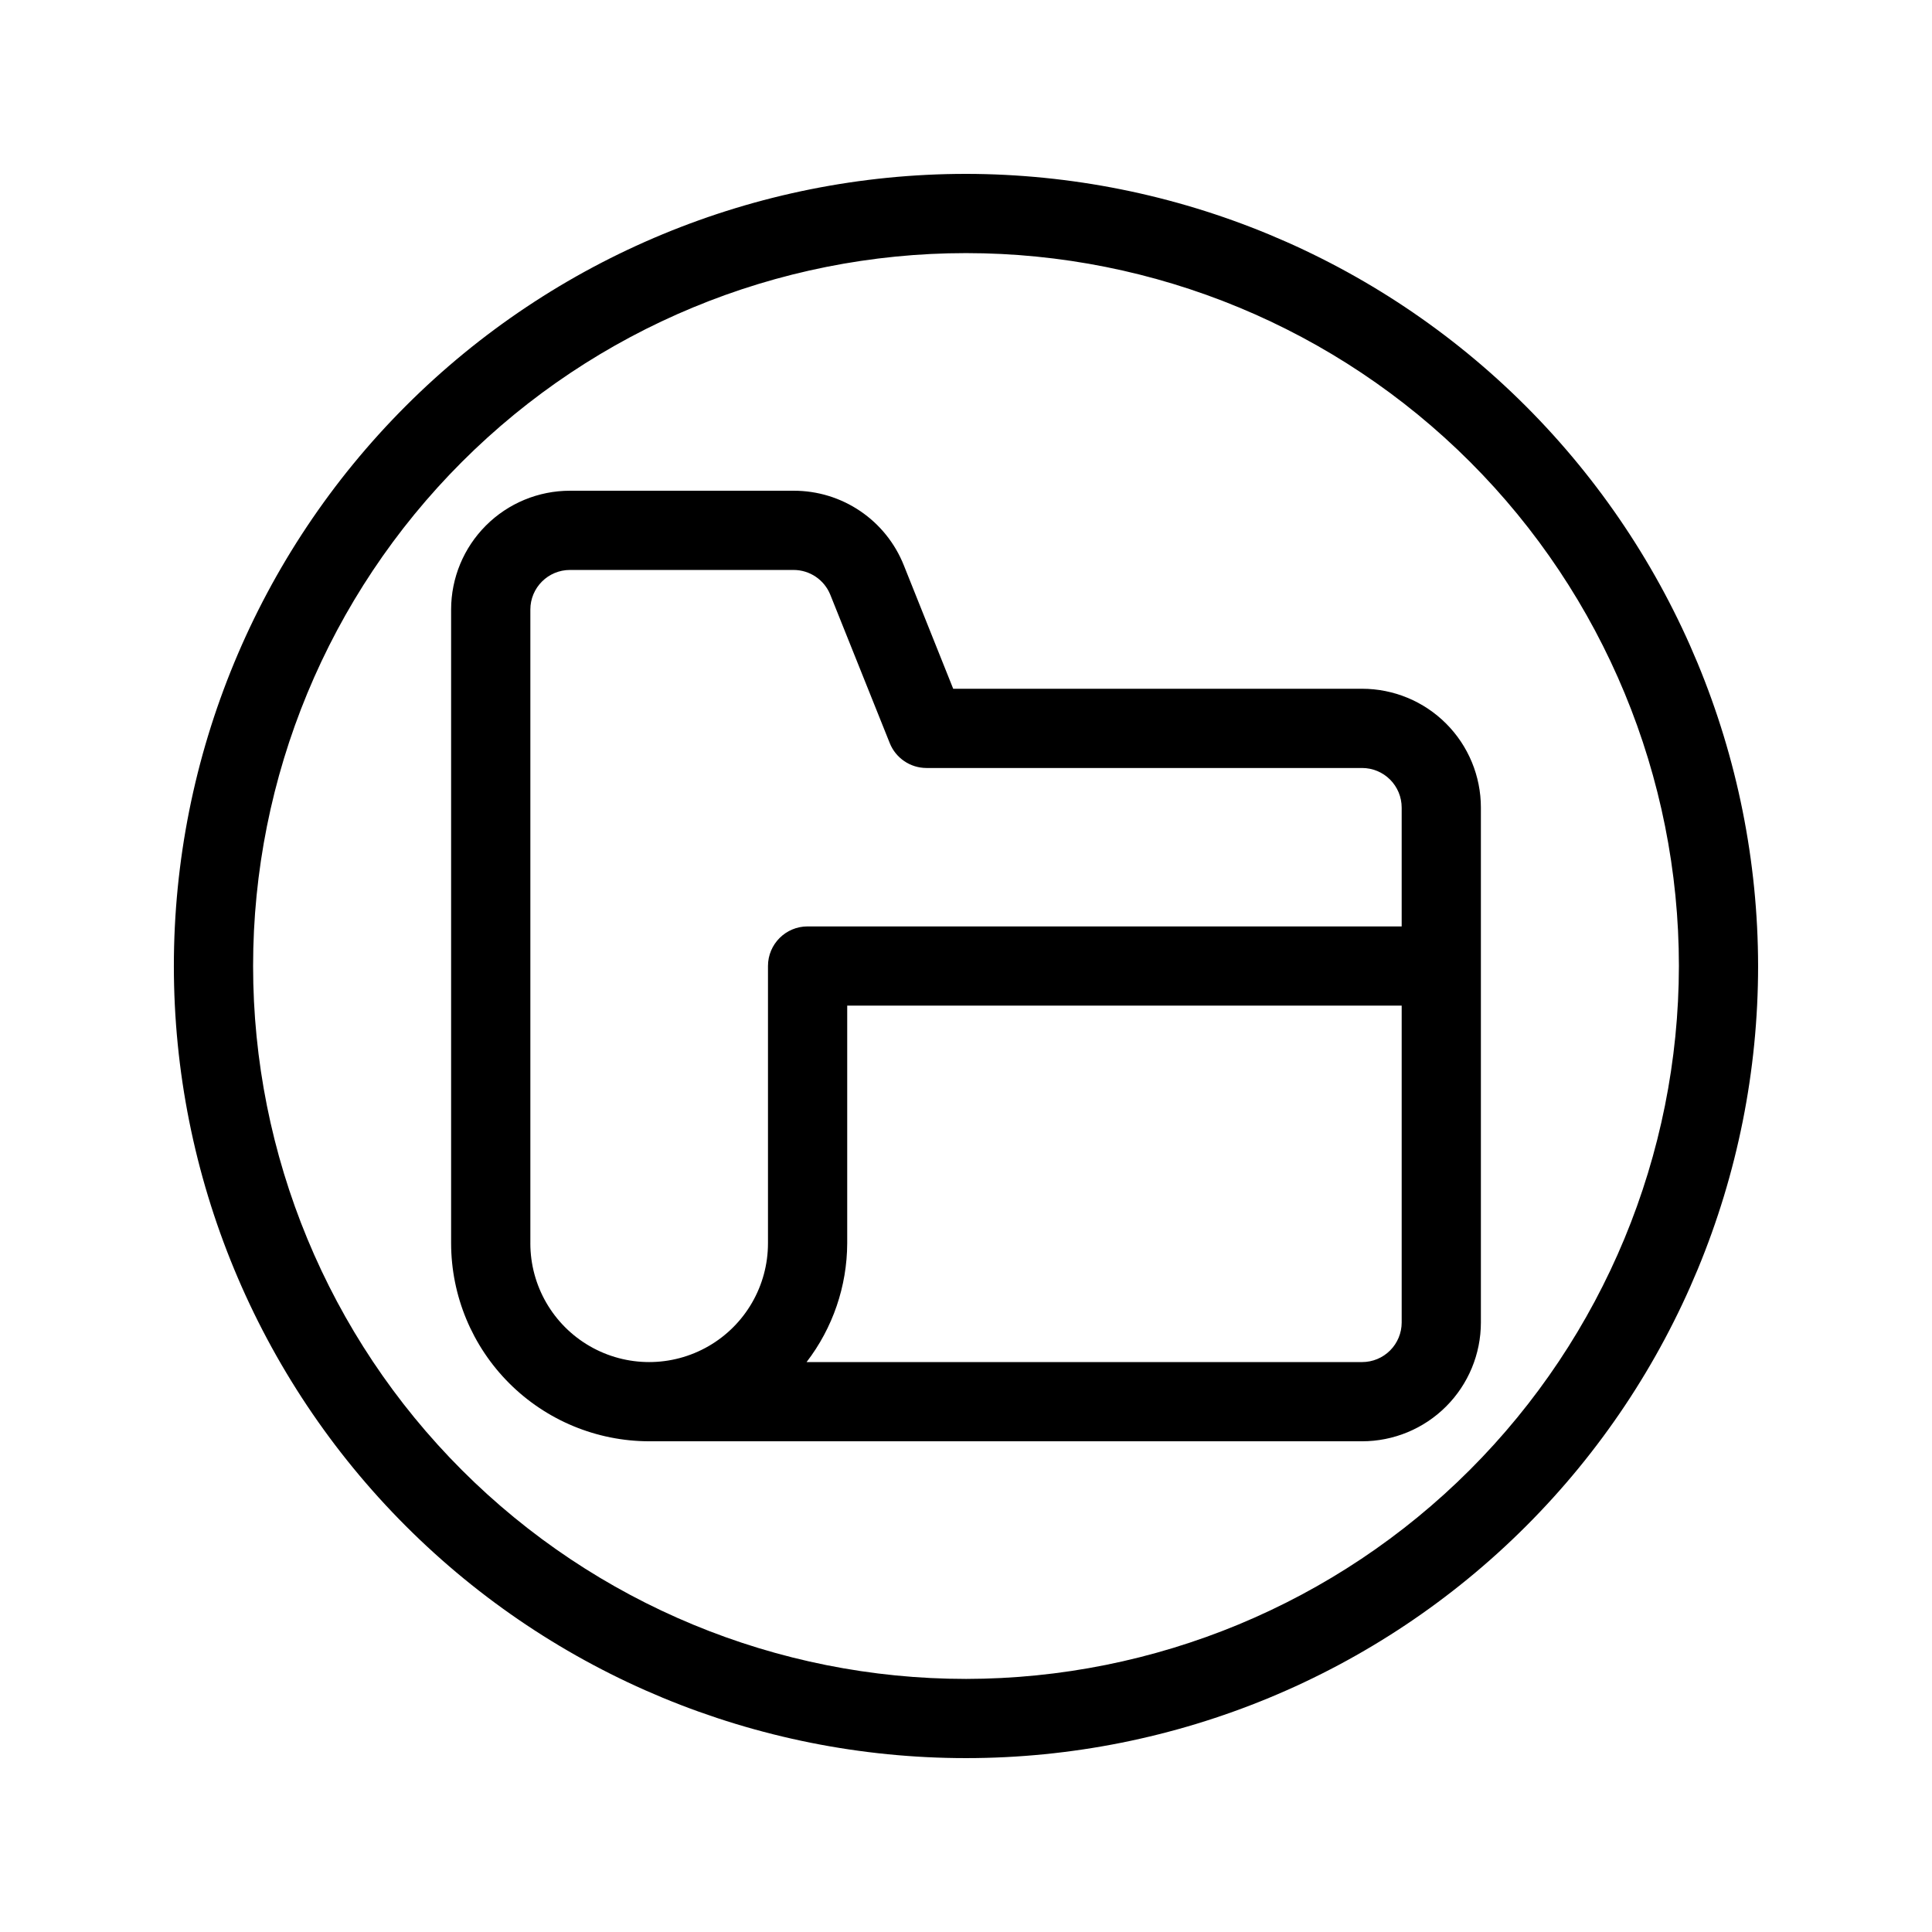
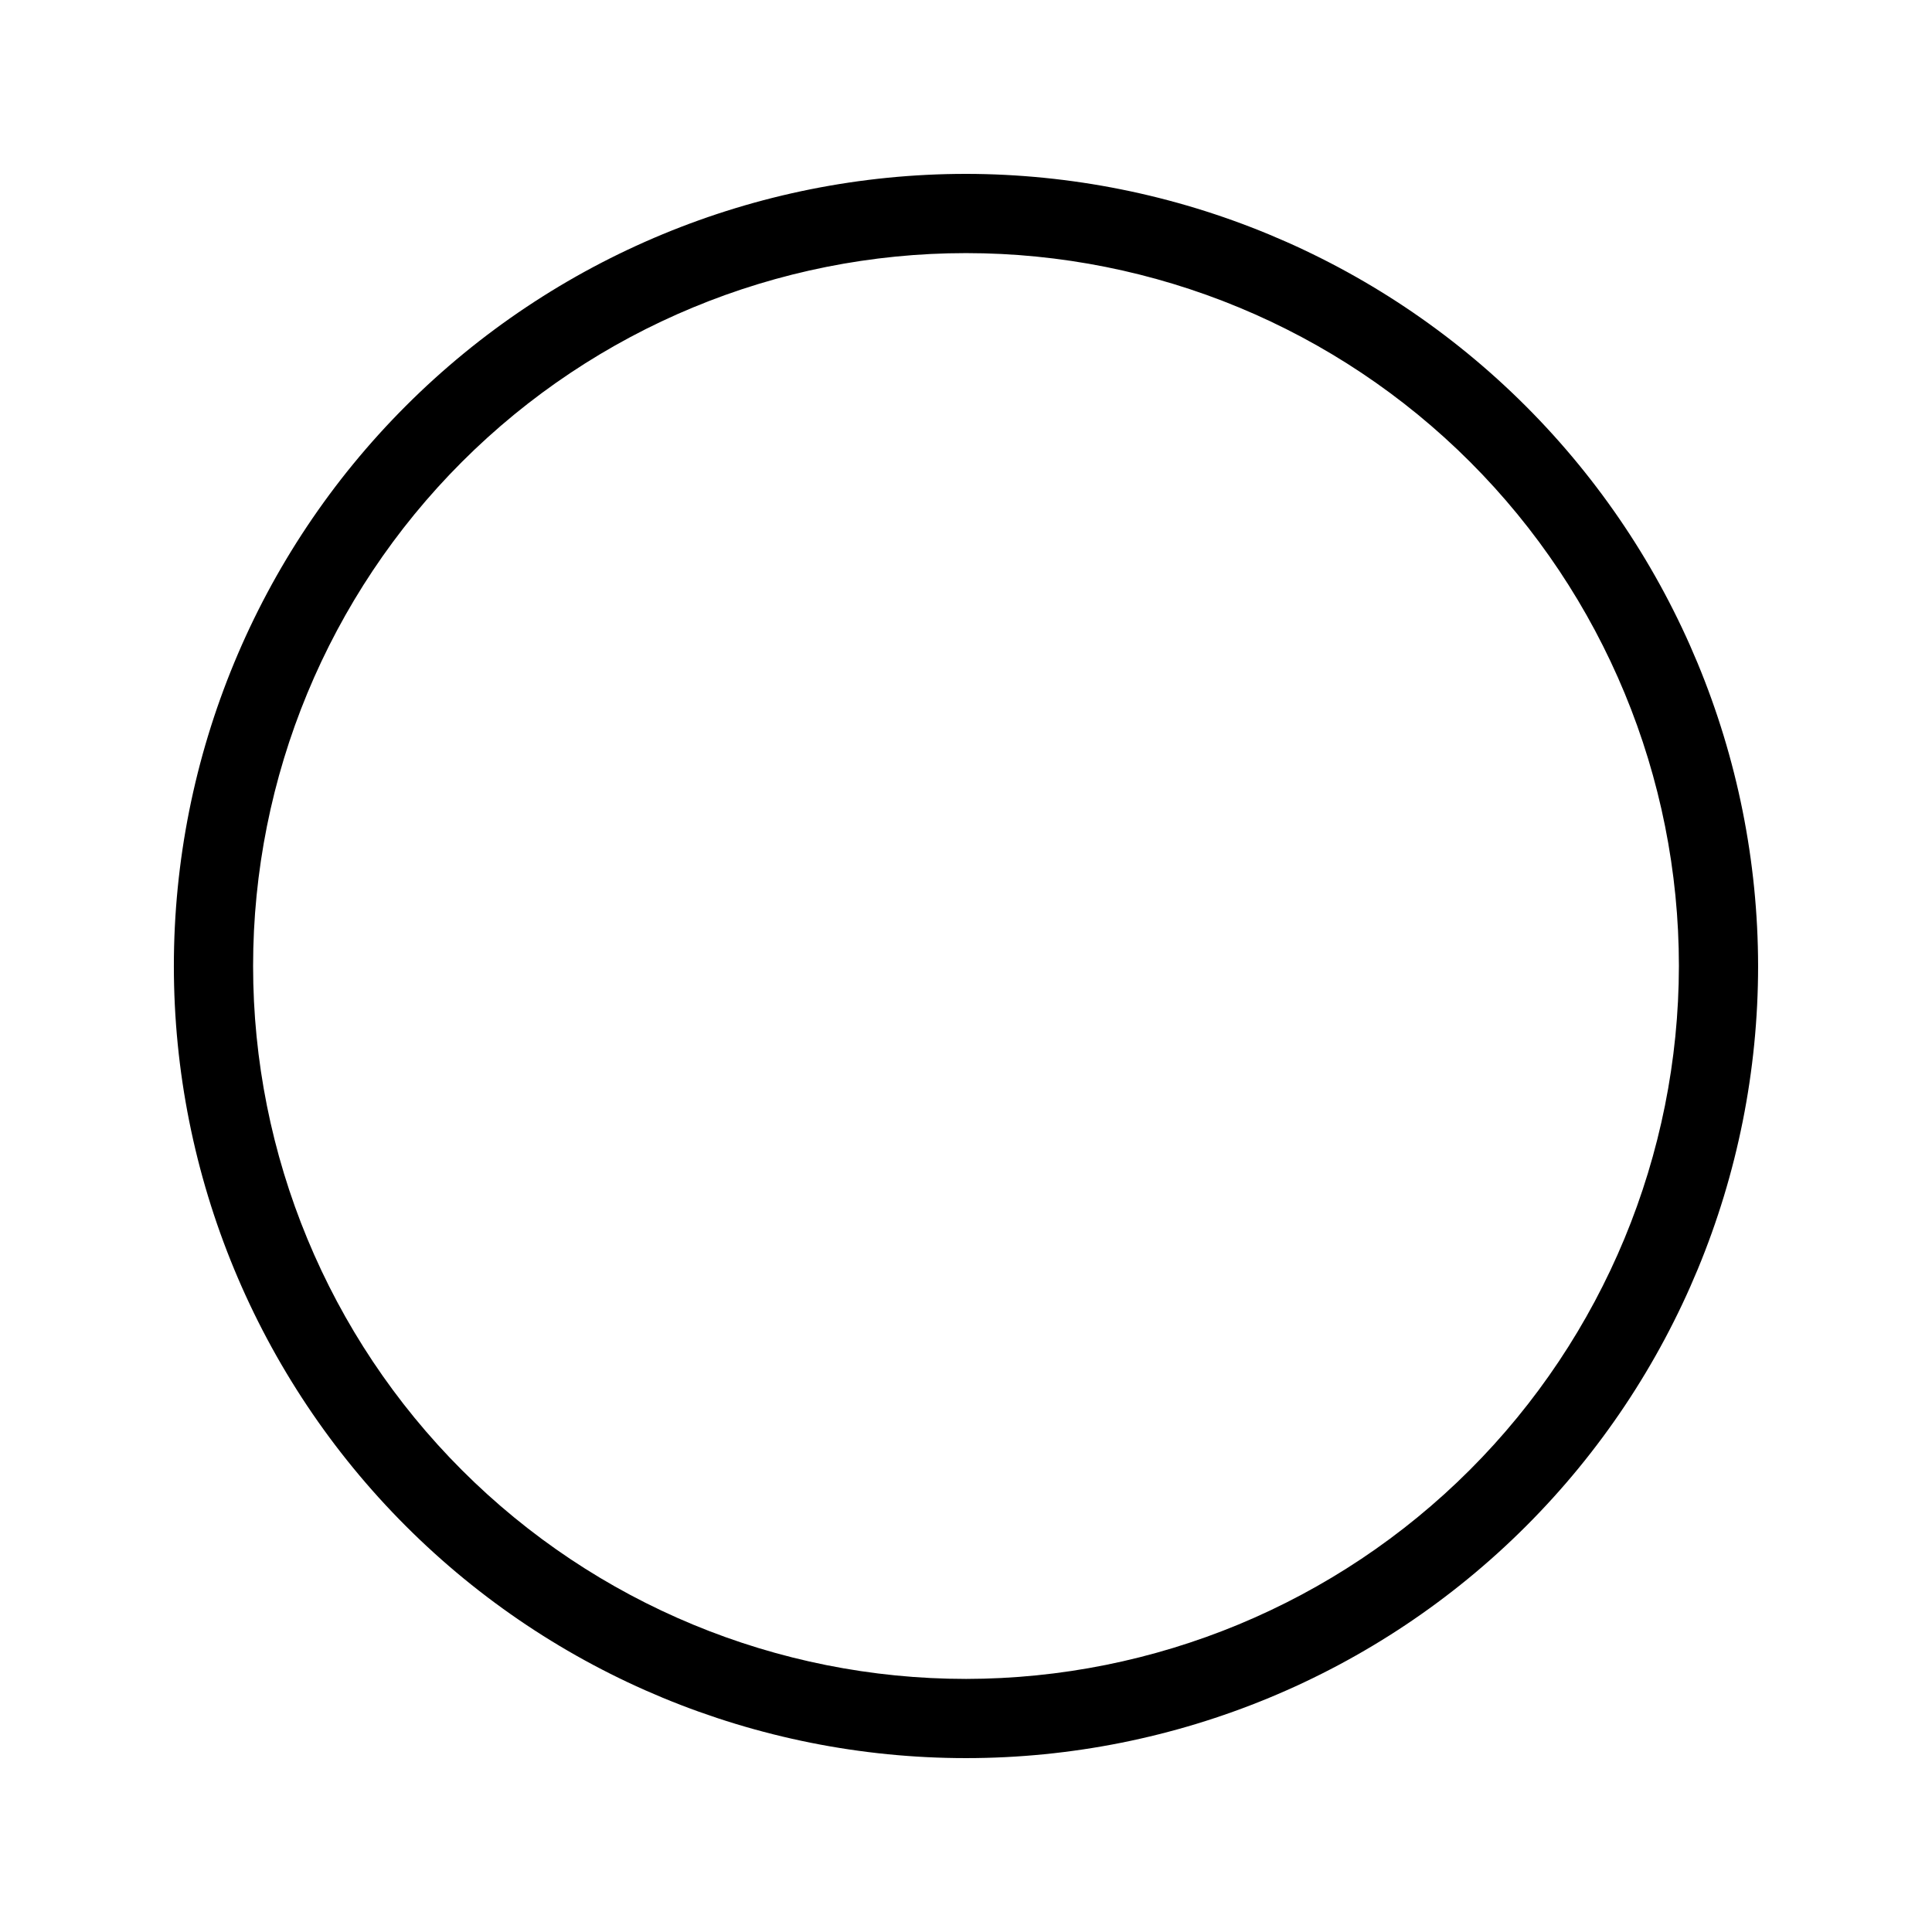
<svg xmlns="http://www.w3.org/2000/svg" fill="#000000" width="800px" height="800px" version="1.1" viewBox="144 144 512 512">
  <g>
    <path d="m400 190.08c-55.676 0-109.07 22.117-148.44 61.484s-61.484 92.762-61.484 148.44c0 55.672 22.117 109.07 61.484 148.43 39.367 39.367 92.762 61.484 148.44 61.484 55.672 0 109.07-22.117 148.43-61.484 39.367-39.367 61.484-92.762 61.484-148.43-0.062-55.656-22.199-109.01-61.555-148.37-39.352-39.355-92.711-61.492-148.36-61.555zm0 398.85c-50.109 0-98.164-19.902-133.59-55.336-35.43-35.43-55.336-83.484-55.336-133.59 0-50.109 19.906-98.164 55.336-133.59s83.484-55.336 133.59-55.336c50.105 0 98.16 19.906 133.59 55.336 35.434 35.43 55.336 83.484 55.336 133.59-0.059 50.086-19.98 98.109-55.398 133.53-35.418 35.418-83.441 55.34-133.53 55.398z" />
-     <path d="m504.96 326.53h-108.35l-13.078-32.695c-2.324-5.852-6.352-10.871-11.566-14.398-5.215-3.531-11.371-5.406-17.668-5.387h-59.258c-8.352 0-16.359 3.316-22.266 9.223s-9.223 13.914-9.223 22.266v167.94c0.016 13.91 5.551 27.25 15.391 37.09 9.836 9.836 23.176 15.371 37.09 15.387h188.93c8.352 0 16.363-3.316 22.266-9.223 5.906-5.902 9.223-13.914 9.223-22.266v-136.45c0-8.352-3.316-16.363-9.223-22.266-5.902-5.906-13.914-9.223-22.266-9.223zm-220.41 146.95v-167.94c0-5.797 4.699-10.496 10.496-10.496h59.262-0.004c4.289 0 8.148 2.609 9.742 6.59l15.742 39.285v0.004c1.59 3.977 5.438 6.59 9.723 6.602h115.45c2.785 0 5.457 1.105 7.422 3.074 1.969 1.969 3.074 4.637 3.074 7.422v31.488h-157.44c-5.797 0-10.496 4.699-10.496 10.496v73.473c0 11.246-6.004 21.645-15.746 27.266-9.742 5.625-21.746 5.625-31.488 0-9.742-5.621-15.742-16.02-15.742-27.266zm220.42 31.488-147.22-0.004c6.945-9.027 10.73-20.094 10.77-31.484v-62.977h146.94v83.969-0.004c0 2.785-1.105 5.457-3.074 7.422-1.965 1.969-4.637 3.074-7.422 3.074z" />
  </g>
</svg>